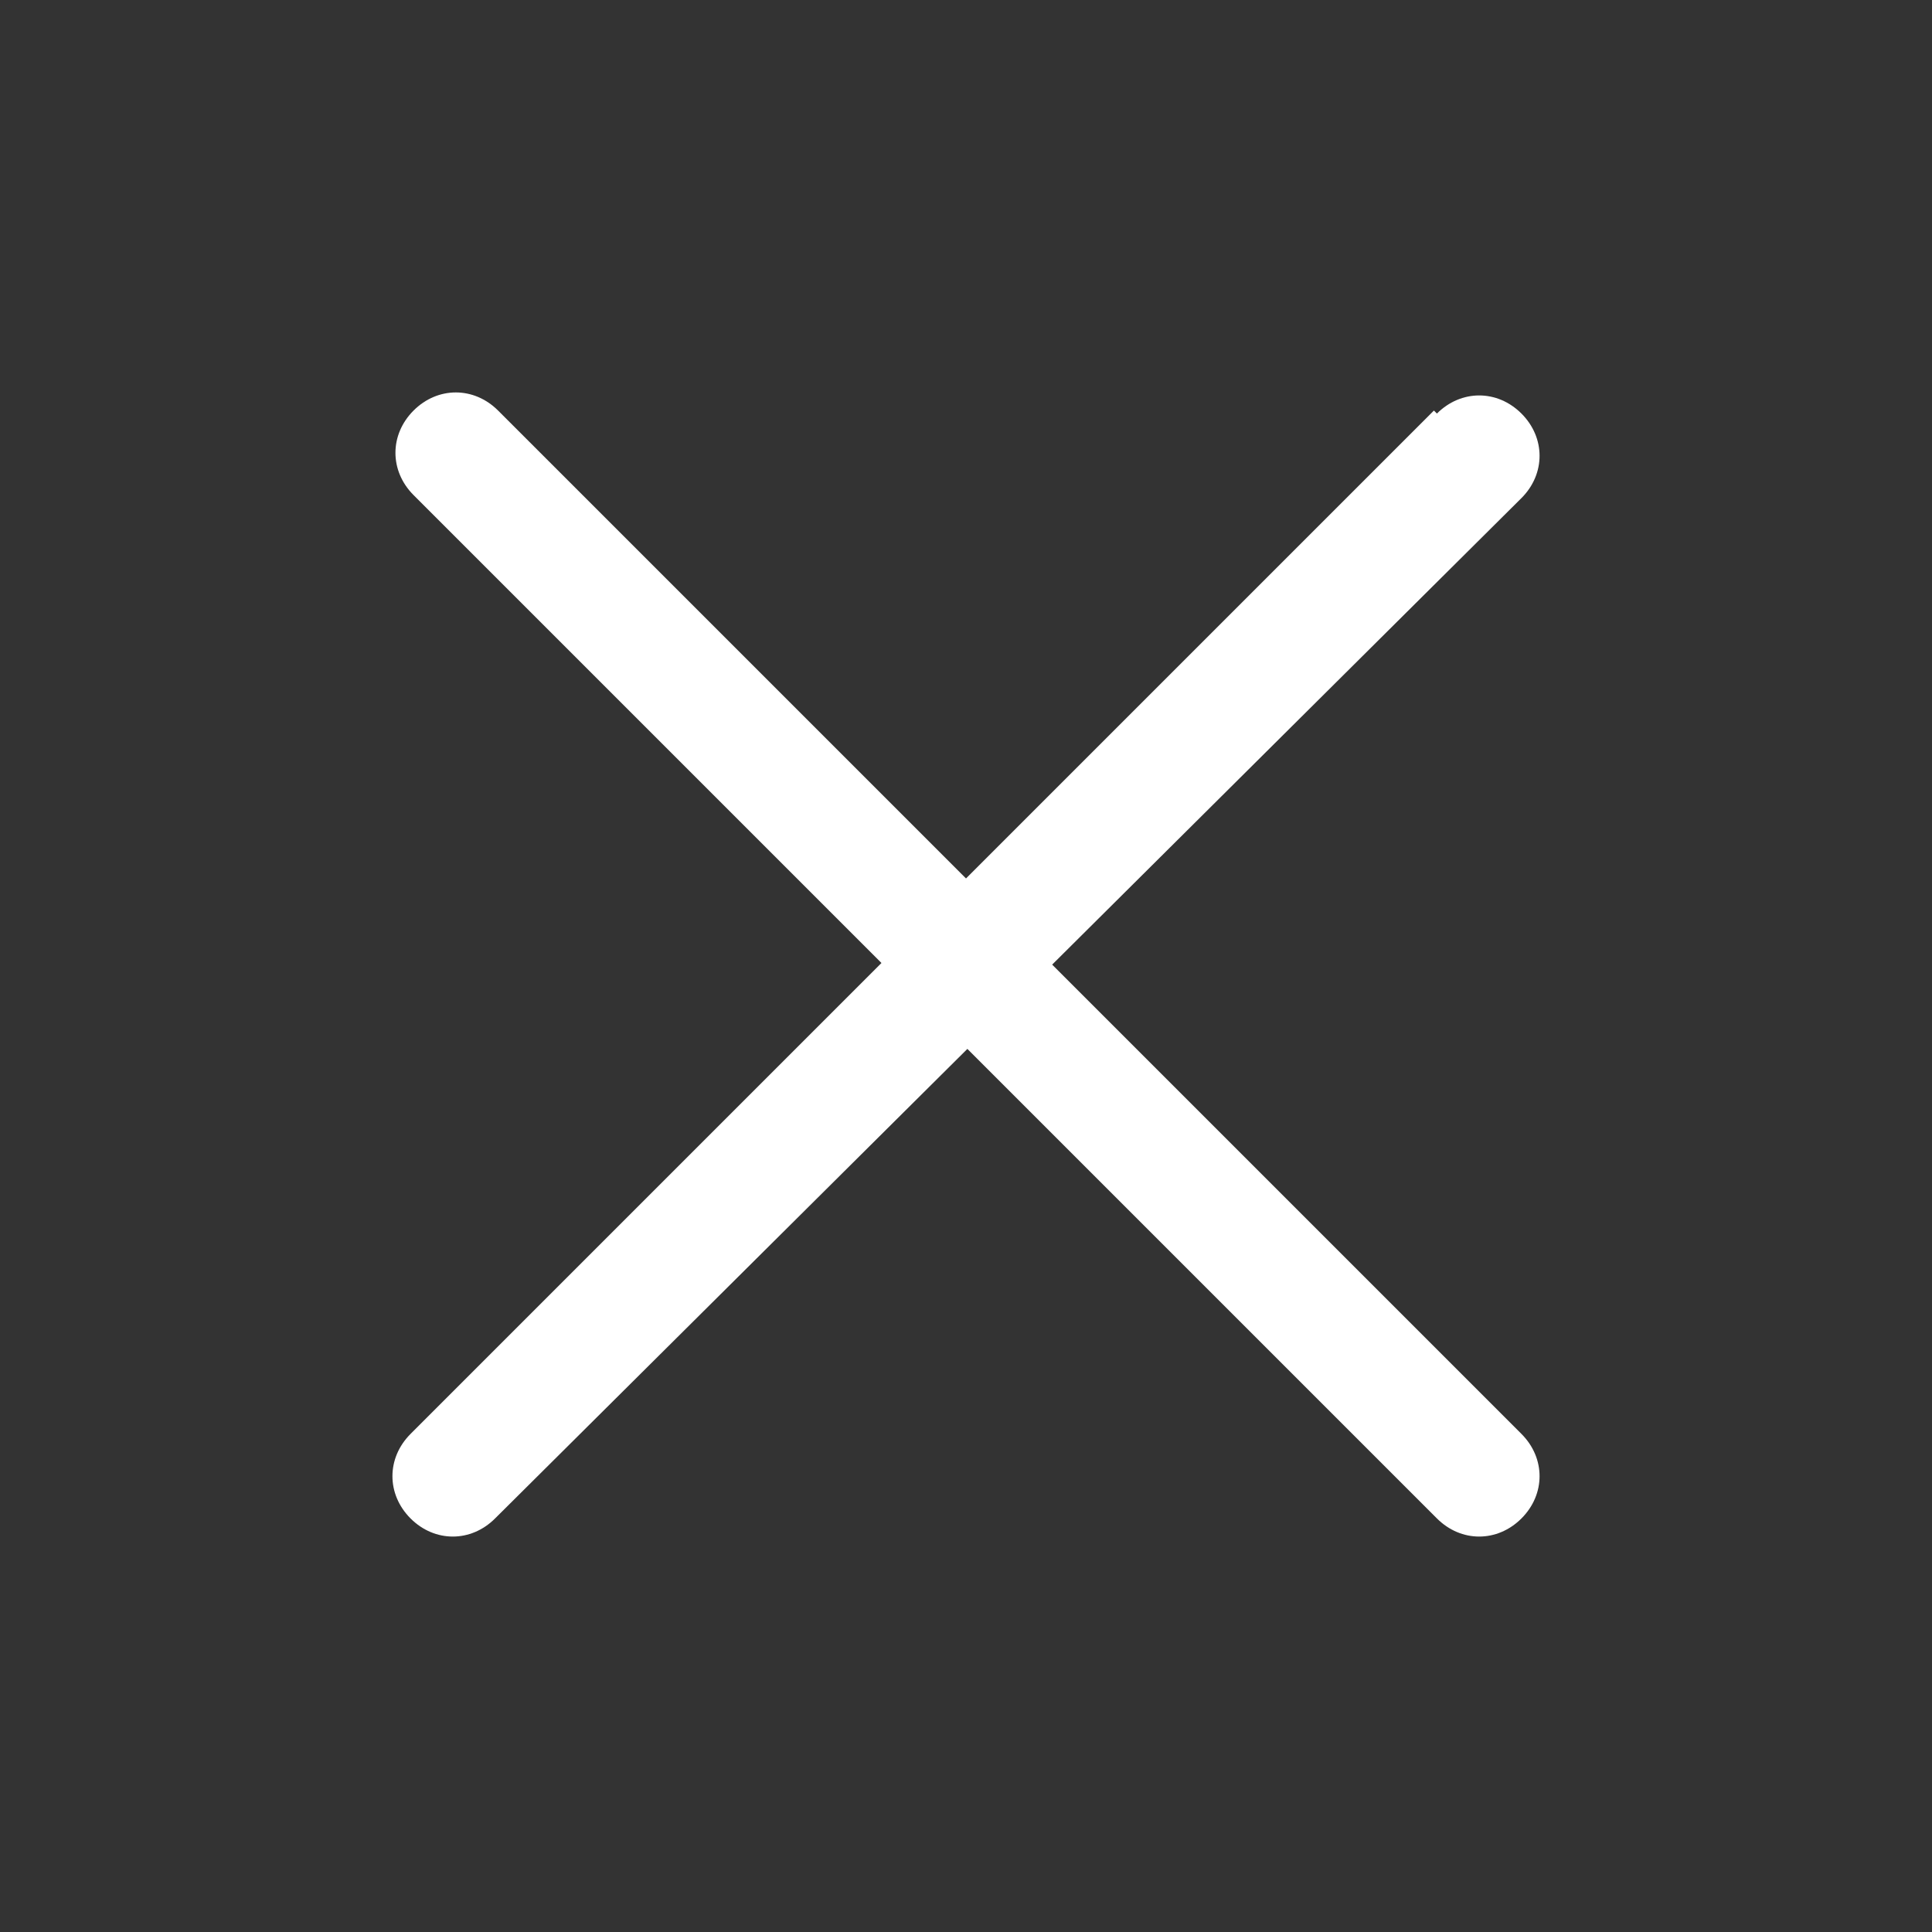
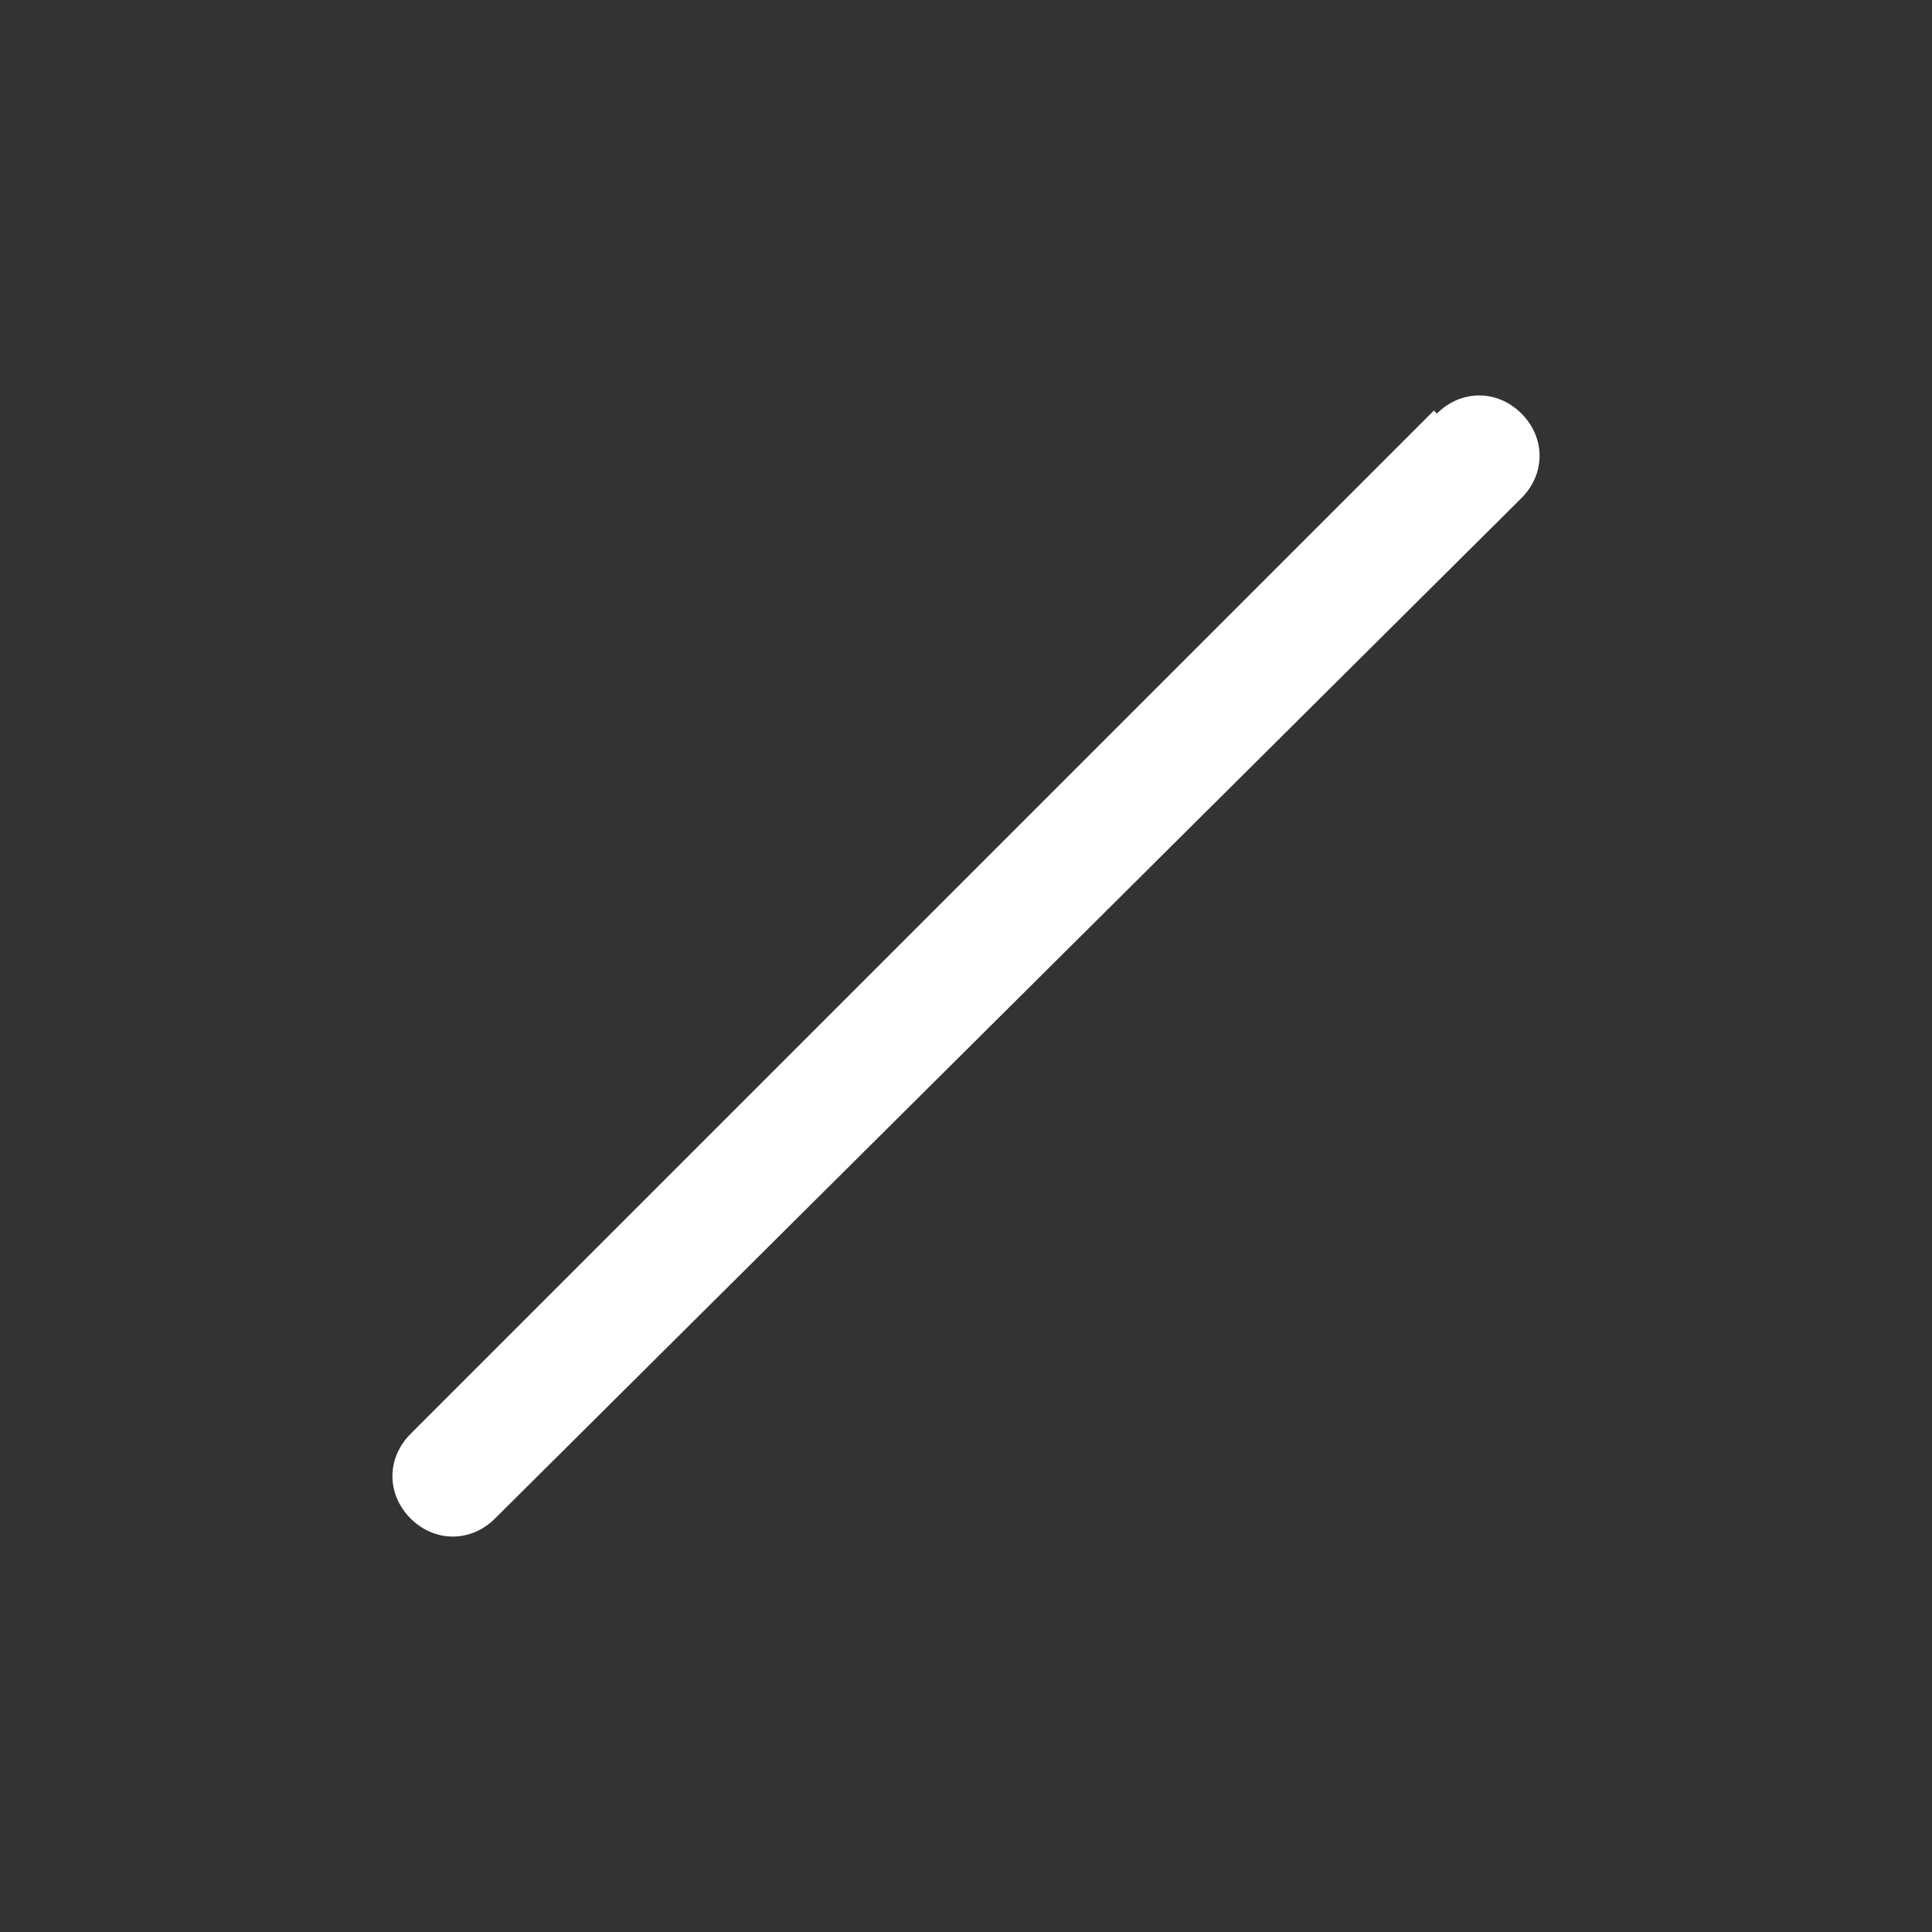
<svg xmlns="http://www.w3.org/2000/svg" width="36" height="36" viewBox="0 0 36 36" fill="none">
  <rect x="0" y="0" width="36" height="36" fill="#333333" stroke="none" />
-   <path d="M28.35 26.719L9.281 7.65C8.831 7.2 8.156 7.2 7.706 7.65C7.256 8.1 7.256 8.775 7.706 9.225L26.775 28.294C27.225 28.744 27.9 28.744 28.35 28.294C28.8 27.844 28.8 27.169 28.35 26.719Z" fill="#FFF" />
  <path d="M26.719 7.65L7.65 26.719C7.2 27.169 7.2 27.844 7.65 28.294C8.1 28.744 8.775 28.744 9.225 28.294L28.35 9.281C28.8 8.831 28.8 8.156 28.35 7.706C27.9 7.256 27.225 7.256 26.775 7.706L26.719 7.65Z" fill="#FFF" />
</svg>